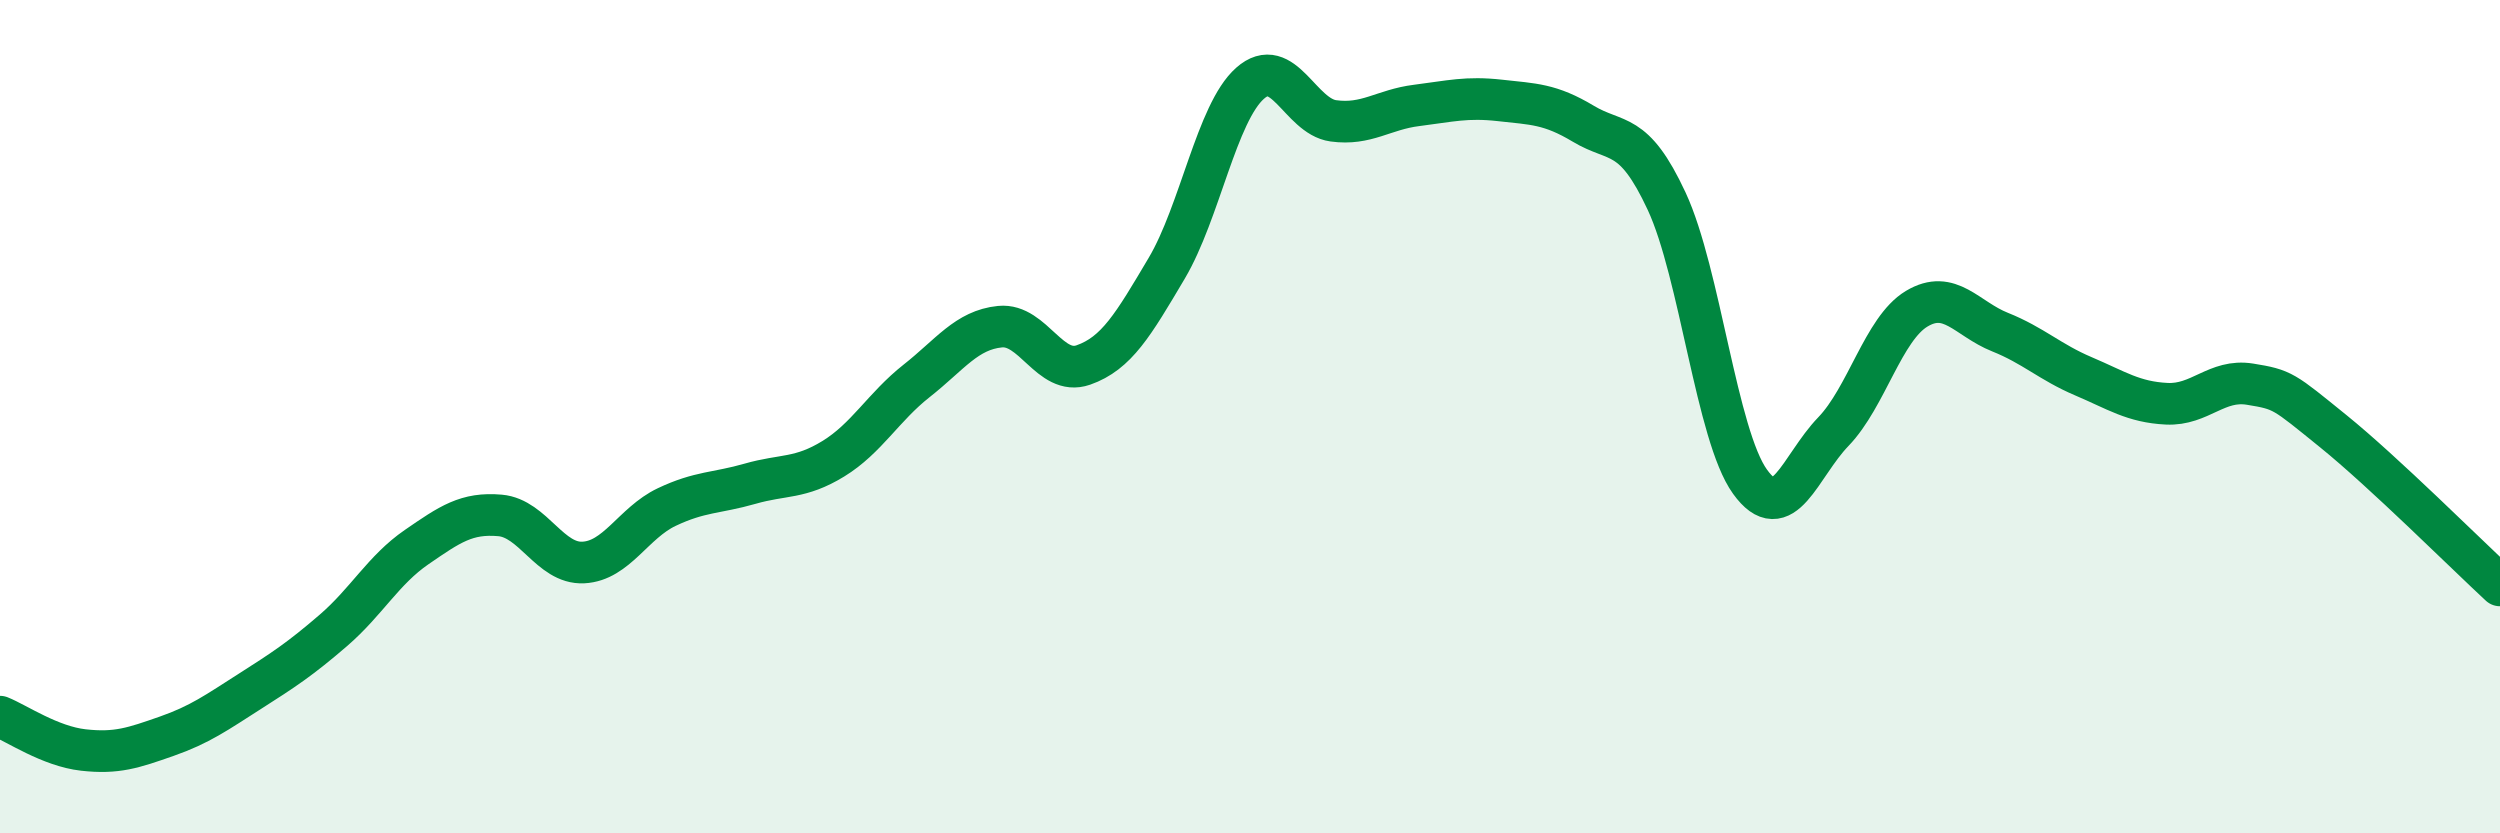
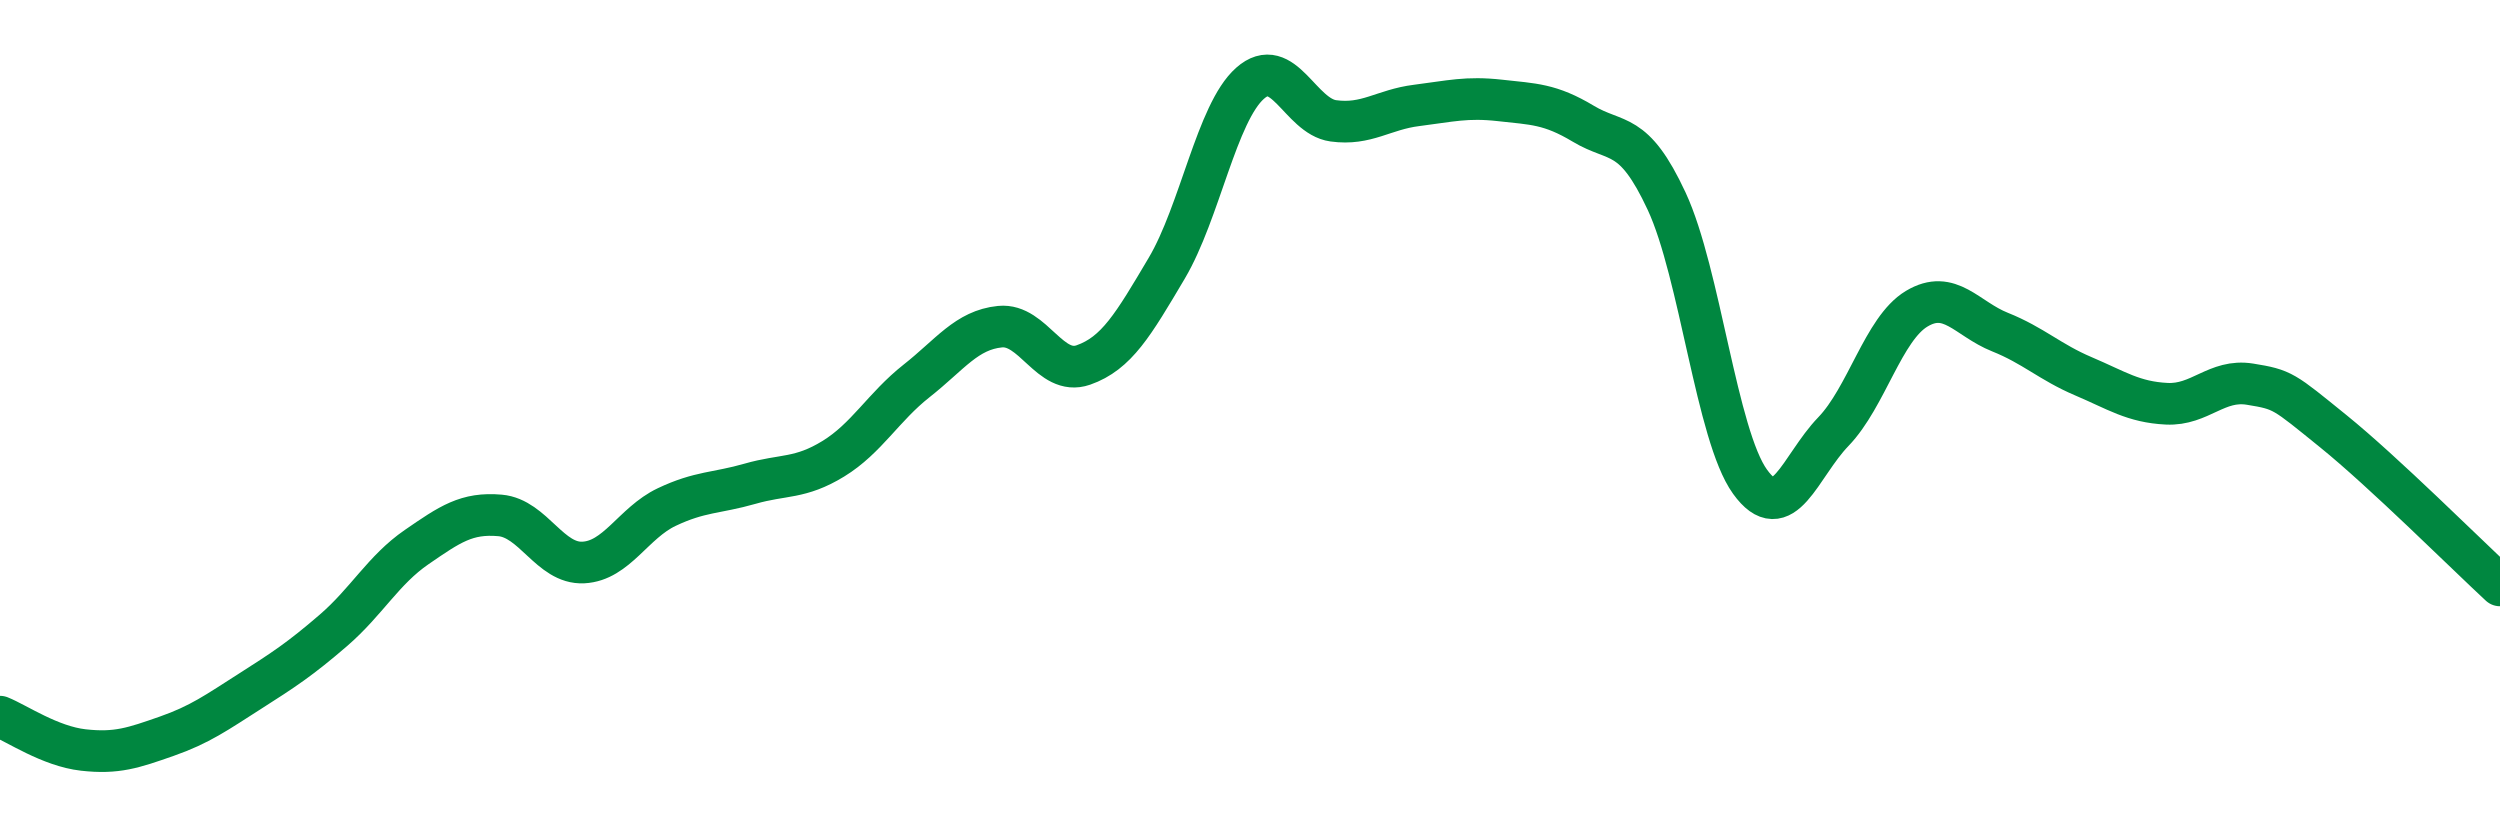
<svg xmlns="http://www.w3.org/2000/svg" width="60" height="20" viewBox="0 0 60 20">
-   <path d="M 0,17.2 C 0.4,17.36 1.2,17.91 2,18 C 2.8,18.09 3.2,17.95 4,17.67 C 4.8,17.39 5.2,17.1 6,16.59 C 6.8,16.08 7.2,15.82 8,15.13 C 8.8,14.44 9.2,13.68 10,13.13 C 10.8,12.58 11.2,12.3 12,12.37 C 12.8,12.44 13.2,13.54 14,13.5 C 14.8,13.46 15.2,12.55 16,12.17 C 16.8,11.79 17.2,11.84 18,11.61 C 18.8,11.38 19.2,11.5 20,11.01 C 20.8,10.52 21.2,9.77 22,9.14 C 22.8,8.51 23.2,7.92 24,7.84 C 24.8,7.76 25.2,9.04 26,8.76 C 26.8,8.48 27.2,7.79 28,6.44 C 28.8,5.09 29.2,2.71 30,2 C 30.8,1.29 31.2,2.79 32,2.9 C 32.8,3.01 33.2,2.63 34,2.53 C 34.8,2.43 35.2,2.32 36,2.41 C 36.8,2.5 37.2,2.49 38,2.97 C 38.8,3.45 39.2,3.11 40,4.83 C 40.8,6.55 41.2,10.45 42,11.56 C 42.8,12.67 43.2,11.19 44,10.36 C 44.8,9.53 45.2,7.89 46,7.41 C 46.8,6.93 47.2,7.65 48,7.97 C 48.8,8.29 49.2,8.69 50,9.03 C 50.8,9.37 51.2,9.65 52,9.69 C 52.8,9.73 53.2,9.09 54,9.22 C 54.8,9.35 54.8,9.38 56,10.35 C 57.2,11.32 59.2,13.31 60,14.05L60 20L0 20Z" fill="#008740" opacity="0.1" stroke-linecap="round" stroke-linejoin="round" />
  <path d="M 0,17.2 C 0.4,17.36 1.2,17.91 2,18 C 2.8,18.09 3.2,17.95 4,17.67 C 4.8,17.39 5.2,17.1 6,16.59 C 6.8,16.08 7.2,15.82 8,15.13 C 8.8,14.44 9.2,13.68 10,13.13 C 10.8,12.58 11.2,12.3 12,12.37 C 12.8,12.44 13.2,13.54 14,13.5 C 14.8,13.46 15.2,12.55 16,12.17 C 16.8,11.79 17.2,11.84 18,11.61 C 18.8,11.38 19.2,11.5 20,11.01 C 20.8,10.52 21.2,9.77 22,9.14 C 22.8,8.51 23.2,7.92 24,7.84 C 24.8,7.76 25.2,9.04 26,8.76 C 26.8,8.48 27.2,7.79 28,6.44 C 28.8,5.09 29.2,2.71 30,2 C 30.8,1.29 31.2,2.79 32,2.9 C 32.8,3.01 33.2,2.63 34,2.53 C 34.8,2.43 35.2,2.32 36,2.41 C 36.8,2.5 37.2,2.49 38,2.97 C 38.8,3.45 39.2,3.11 40,4.83 C 40.8,6.55 41.2,10.45 42,11.56 C 42.8,12.67 43.2,11.19 44,10.36 C 44.8,9.53 45.2,7.89 46,7.41 C 46.8,6.93 47.2,7.65 48,7.97 C 48.8,8.29 49.2,8.69 50,9.03 C 50.8,9.37 51.2,9.65 52,9.69 C 52.8,9.73 53.2,9.09 54,9.22 C 54.8,9.35 54.8,9.38 56,10.35 C 57.2,11.32 59.2,13.31 60,14.05" stroke="#008740" stroke-width="1" fill="none" stroke-linecap="round" stroke-linejoin="round" />
</svg>